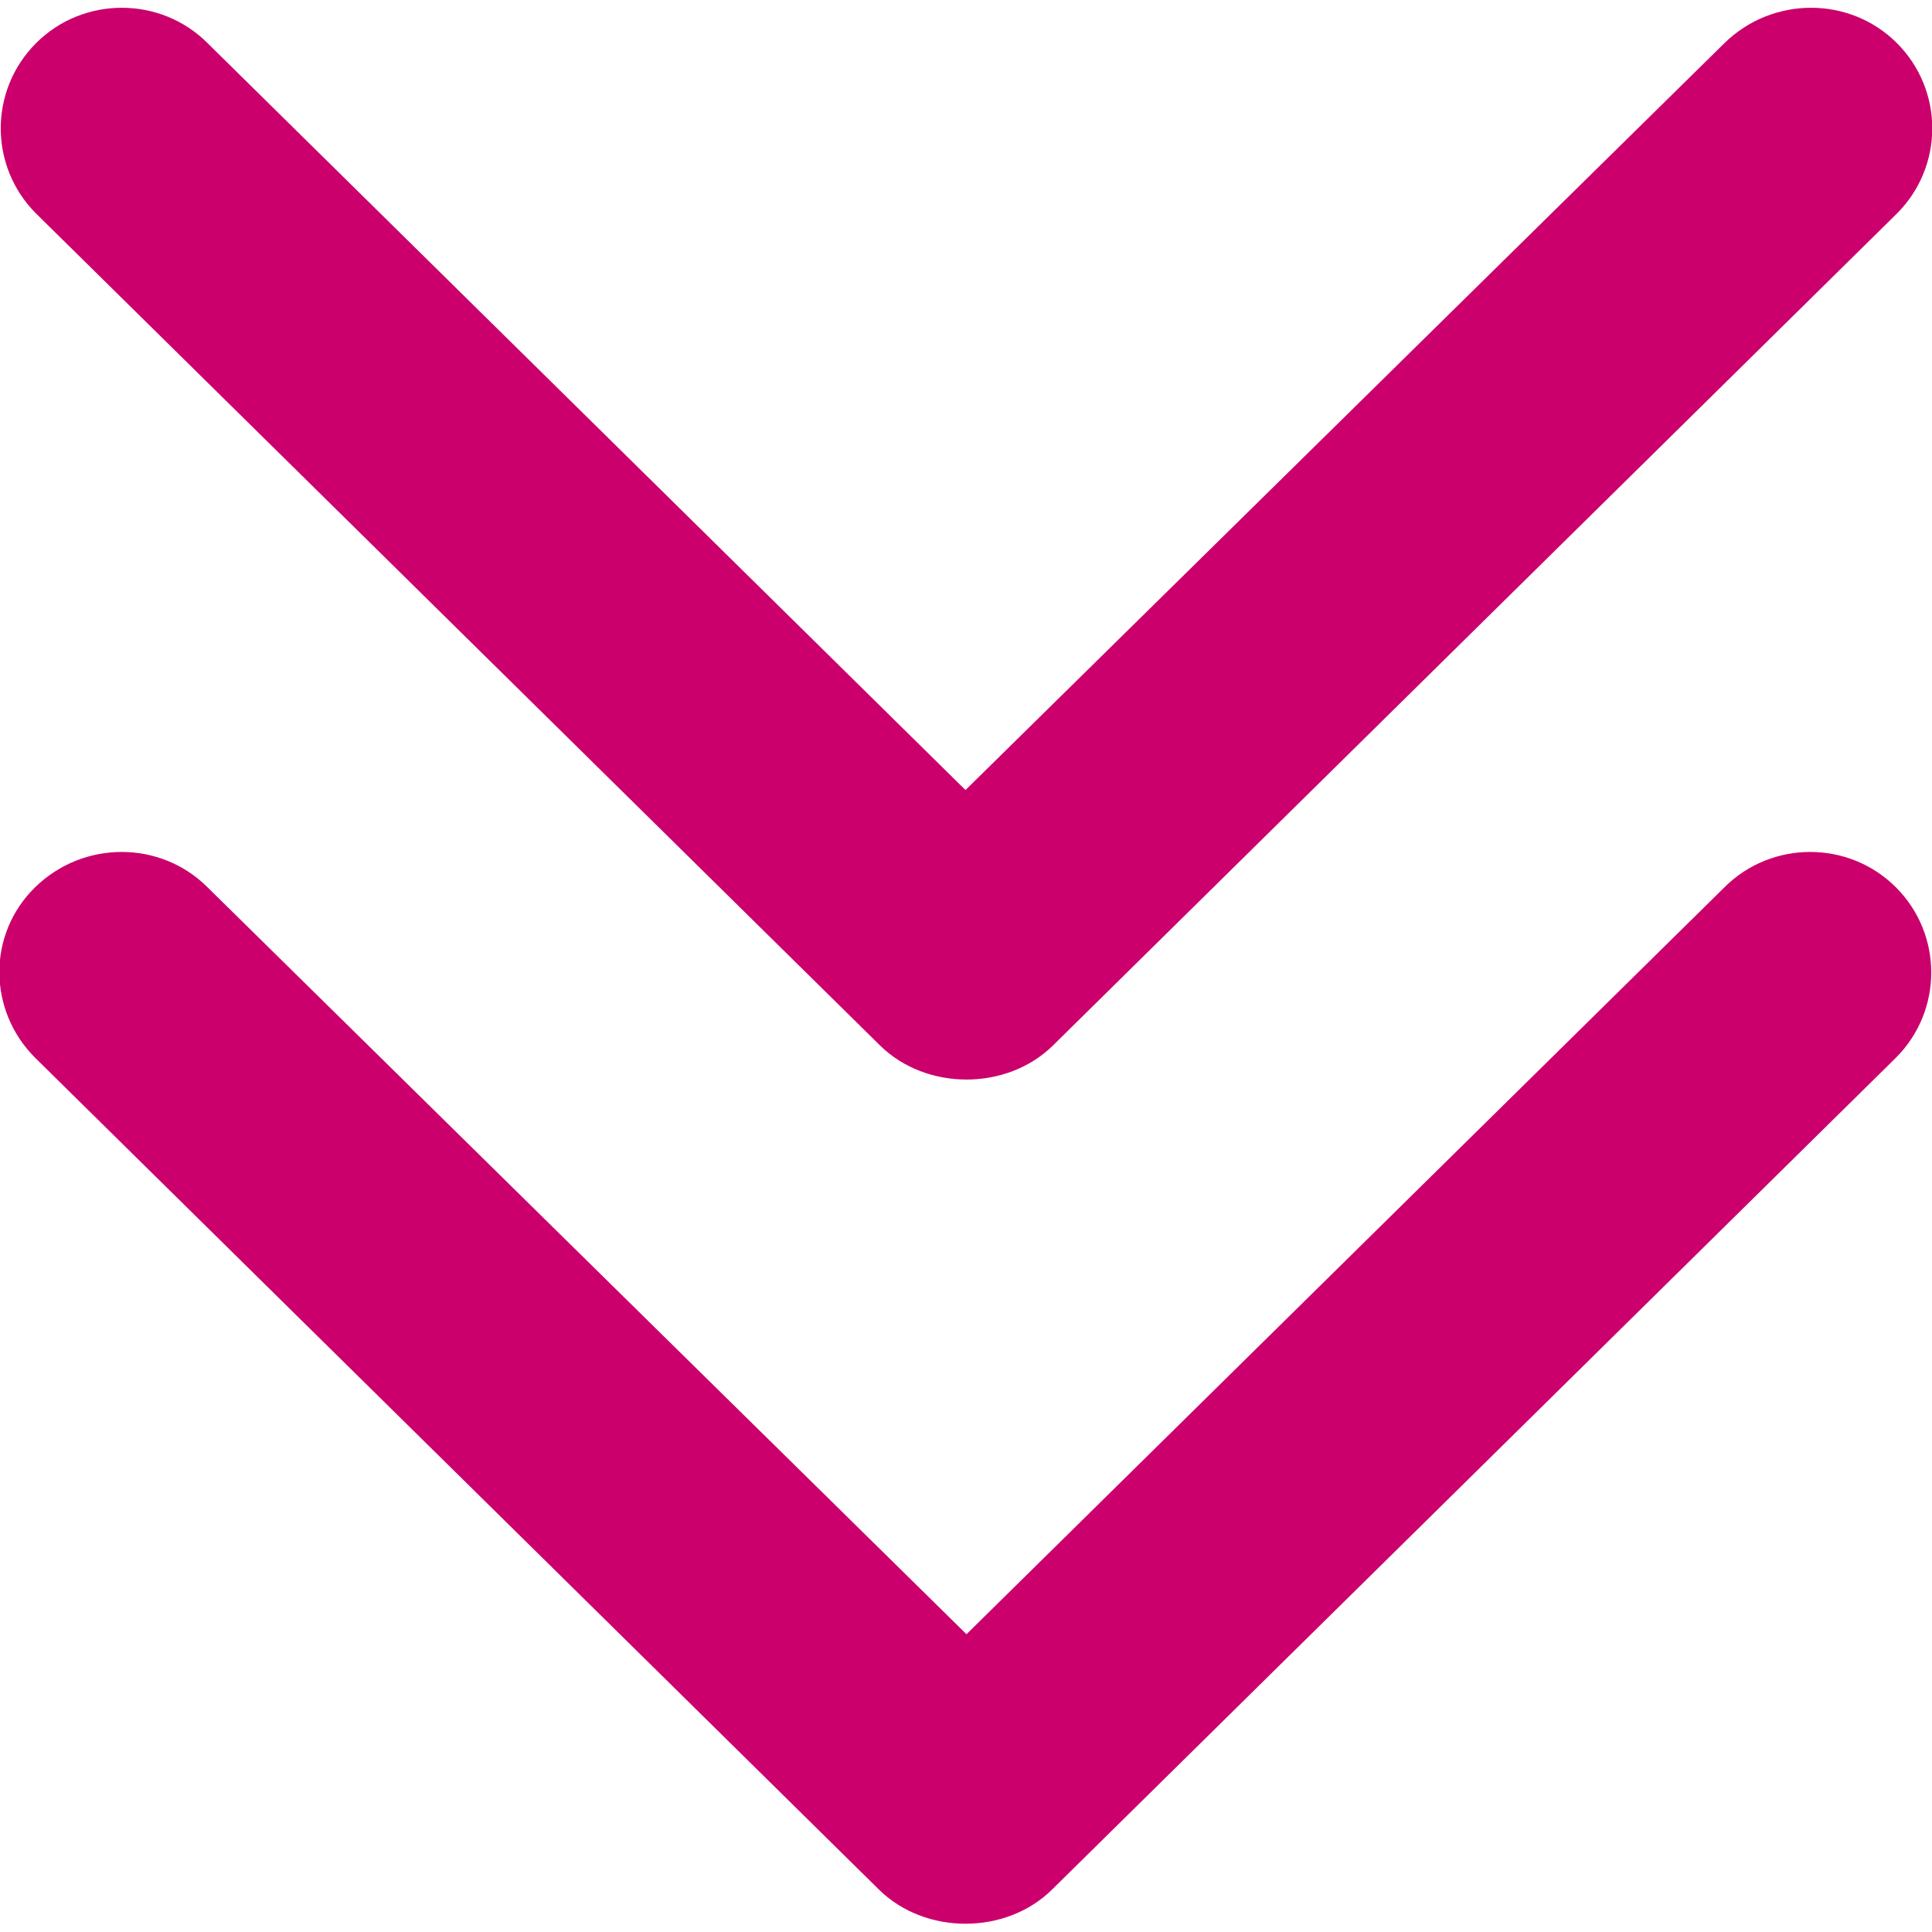
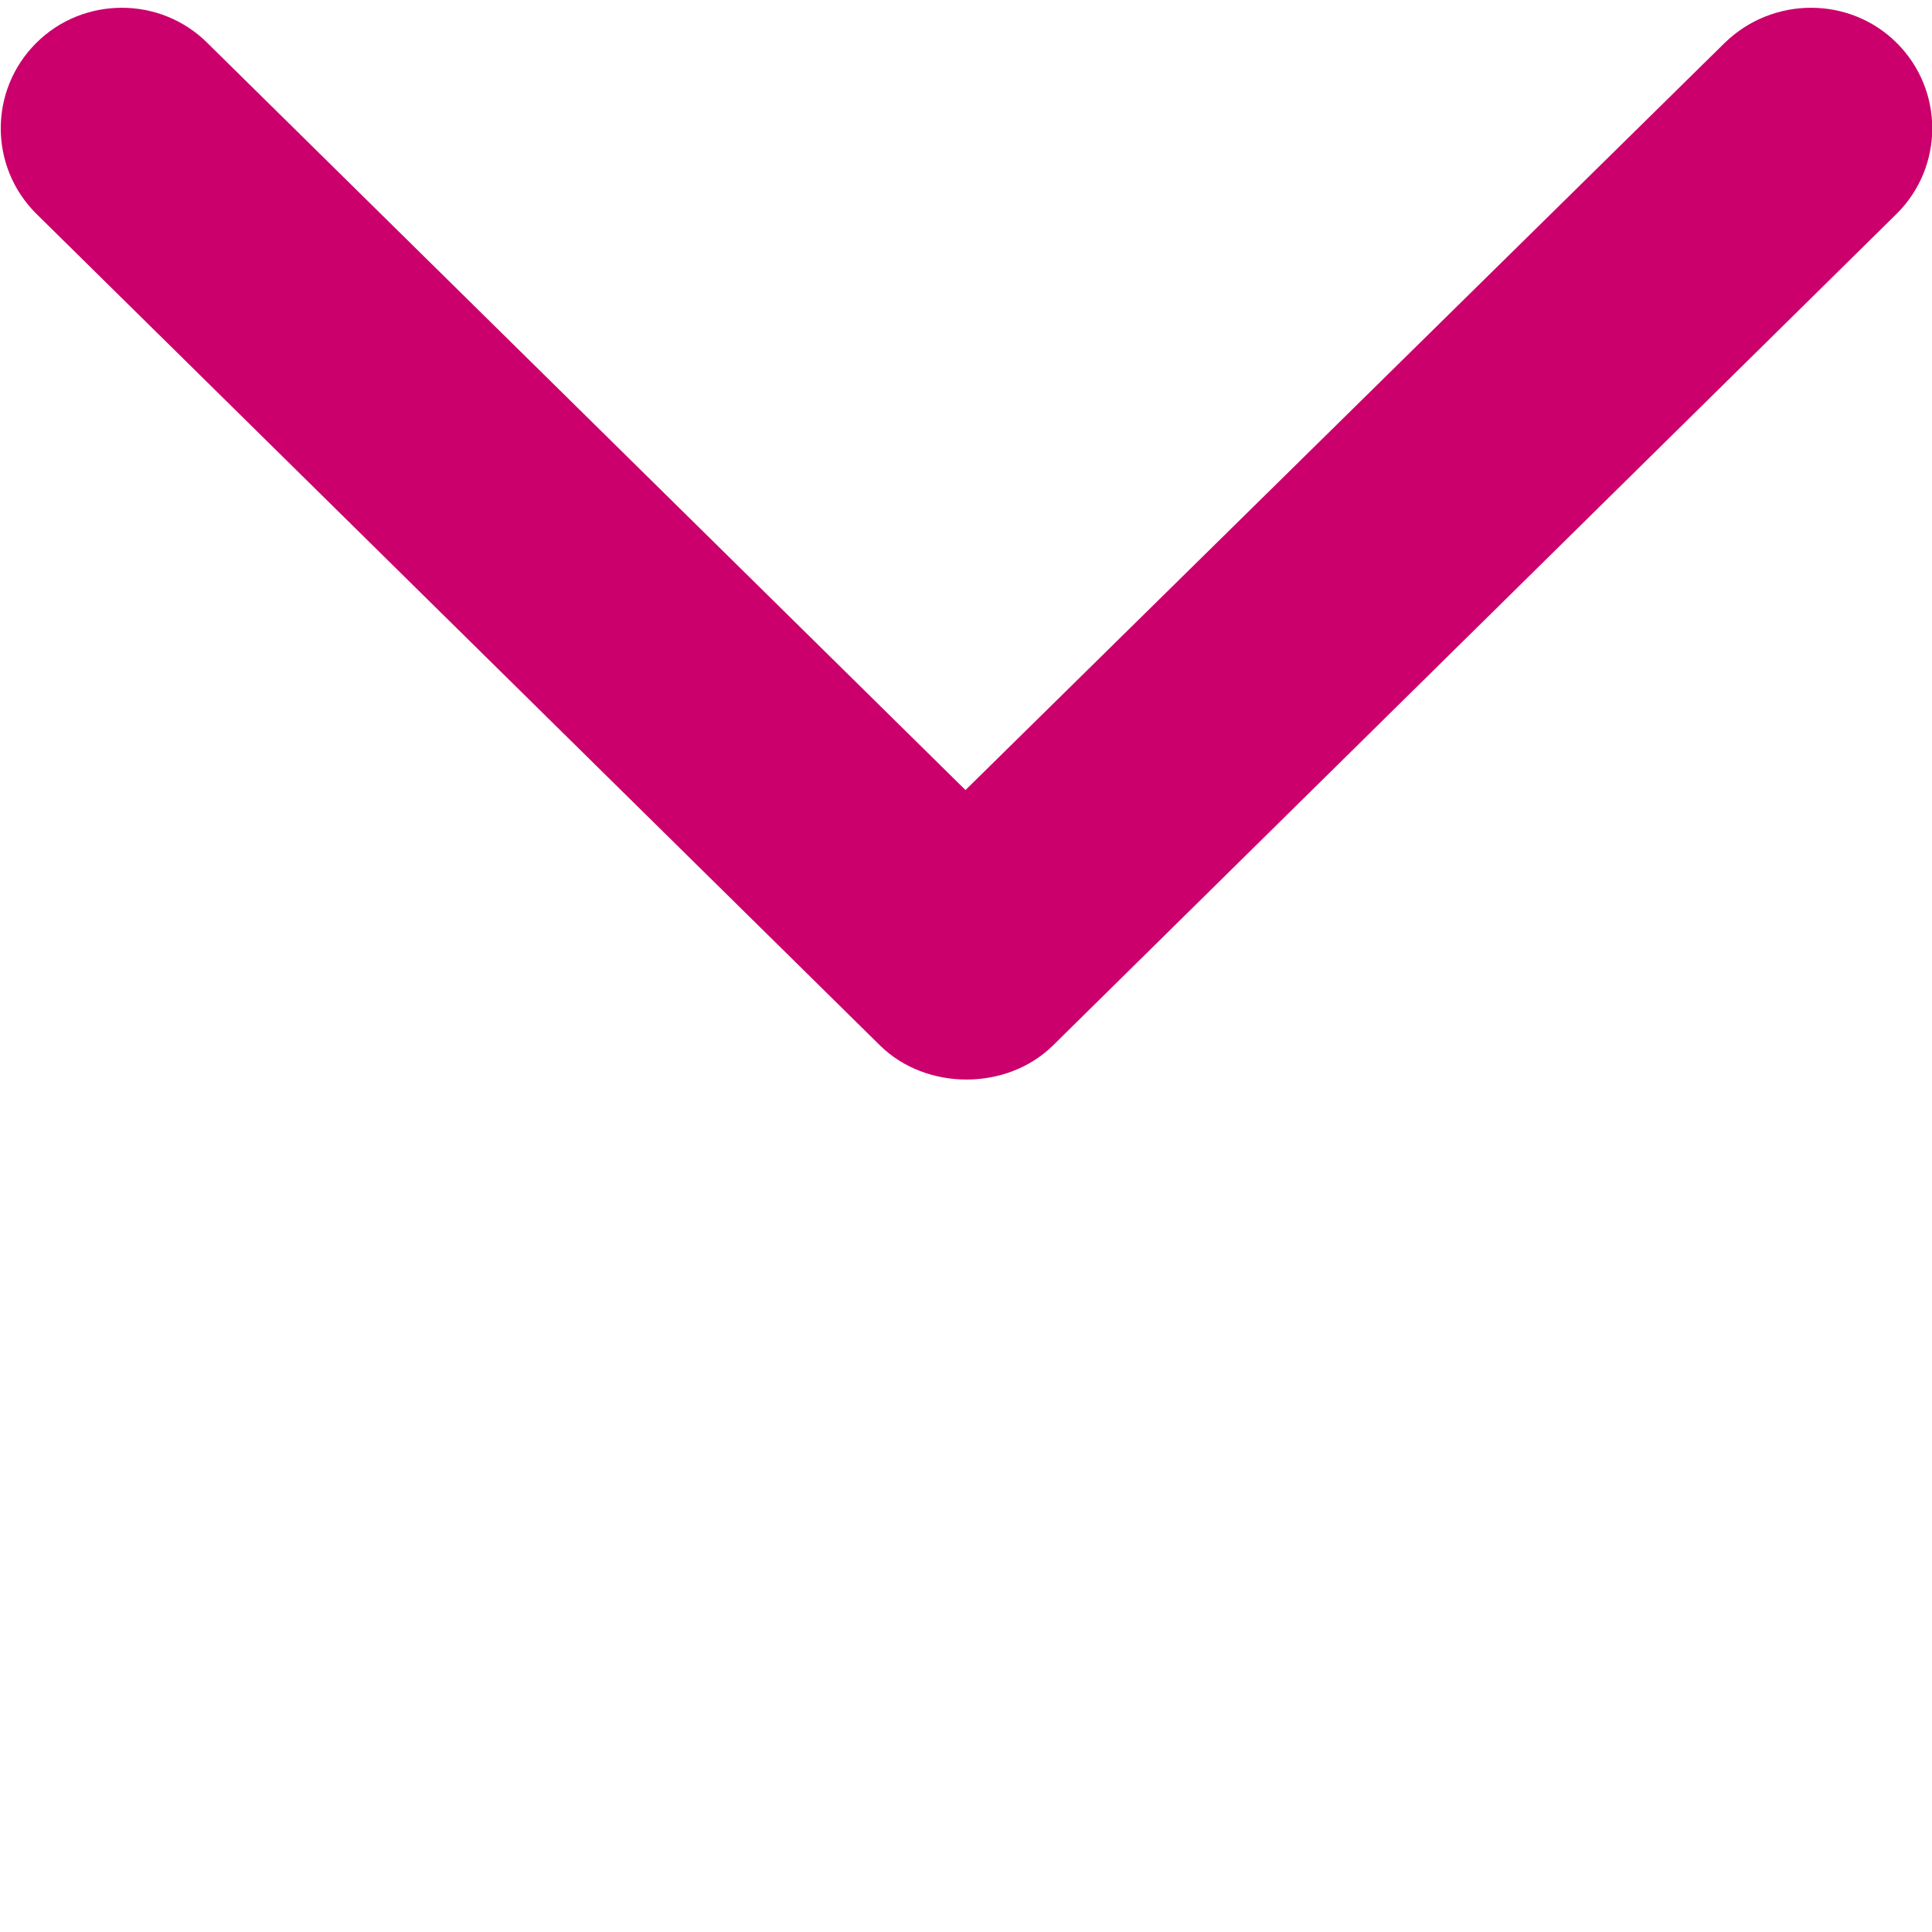
<svg xmlns="http://www.w3.org/2000/svg" version="1.1" id="Capa_1" x="0px" y="0px" viewBox="0 0 192.7 192.7" style="enable-background:new 0 0 192.7 192.7;" xml:space="preserve">
  <style type="text/css">
	.st0{fill:#CB006C;}
</style>
  <g>
    <g id="Double_Chevron_Down">
-       <path class="st0" d="M172,88.5l-75.6,74.5L20.7,88.5c-4.7-4.7-12.4-4.7-17.2,0s-4.7,12.3,0,17l84.2,83c4.6,4.5,12.6,4.5,17.2,0    l84.2-83c4.7-4.7,4.7-12.3,0-17C184.4,83.8,176.7,83.8,172,88.5z" />
      <path class="st0" d="M87.8,104.3c4.6,4.5,12.6,4.5,17.2,0l84.2-83c4.7-4.7,4.7-12.3,0-17c-4.7-4.7-12.4-4.7-17.2,0L96.3,78.8    L20.7,4.3C16-0.4,8.3-0.4,3.6,4.3s-4.7,12.3,0,17L87.8,104.3z" />
    </g>
  </g>
</svg>